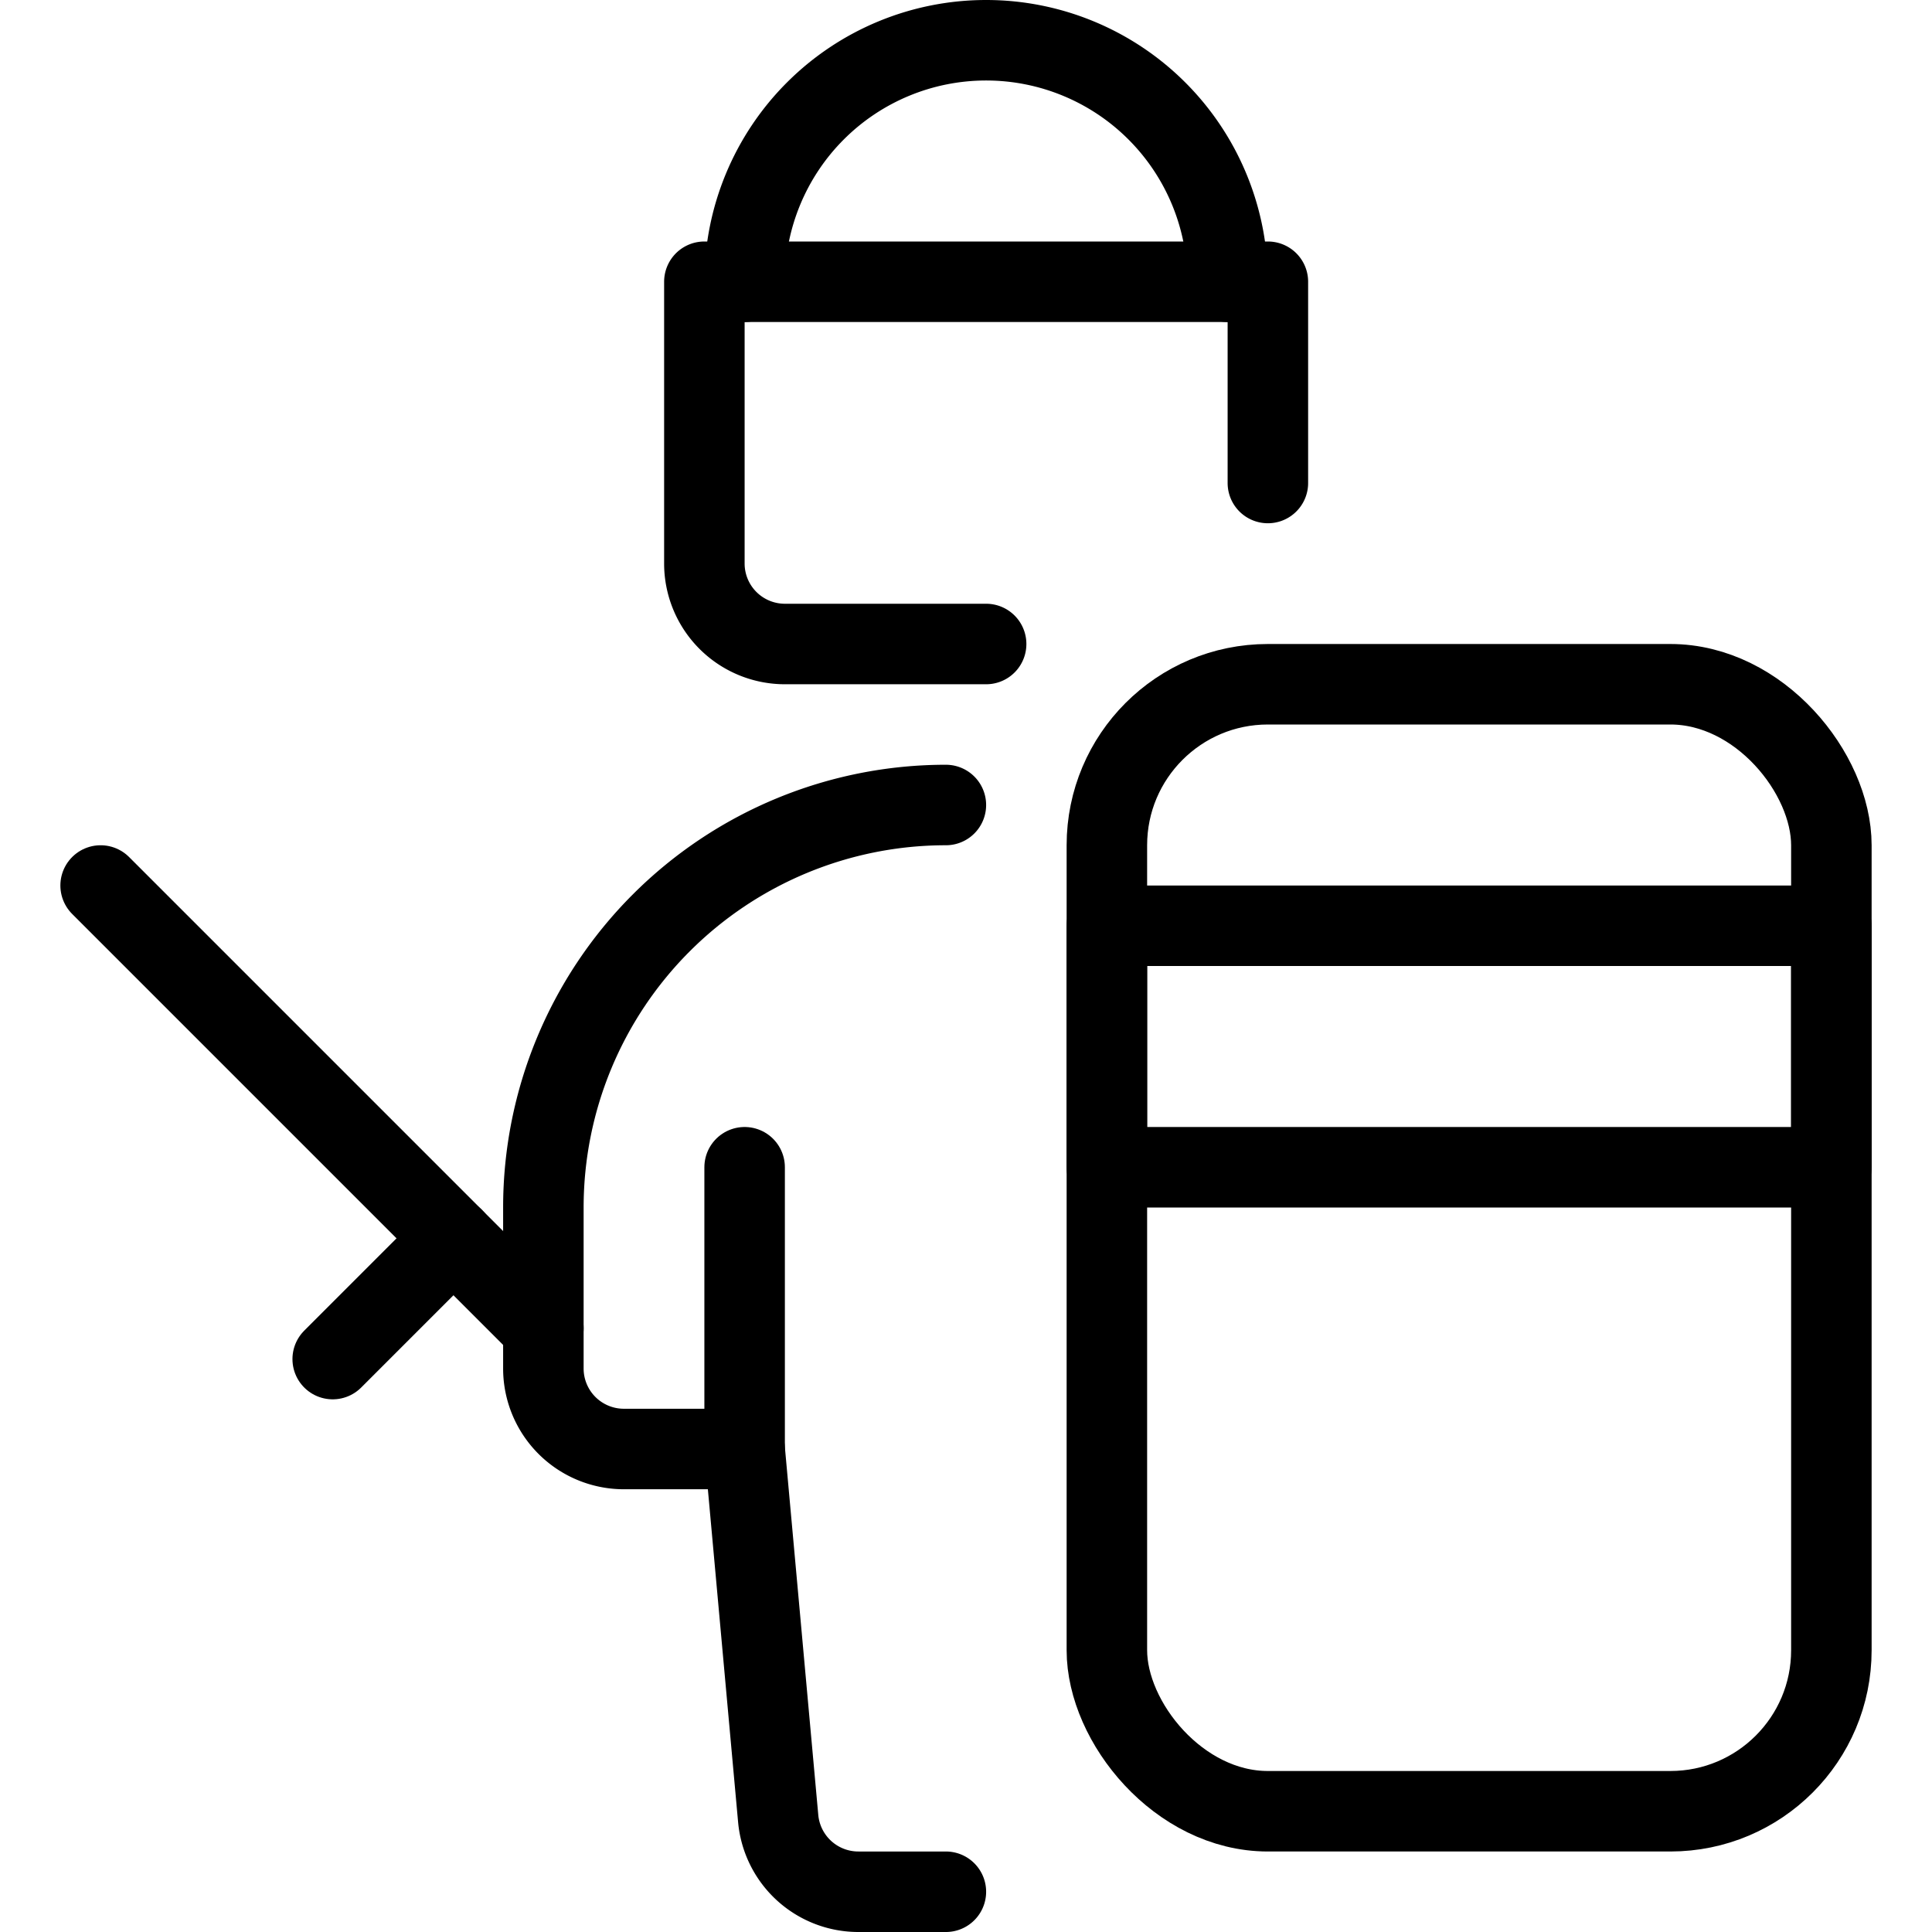
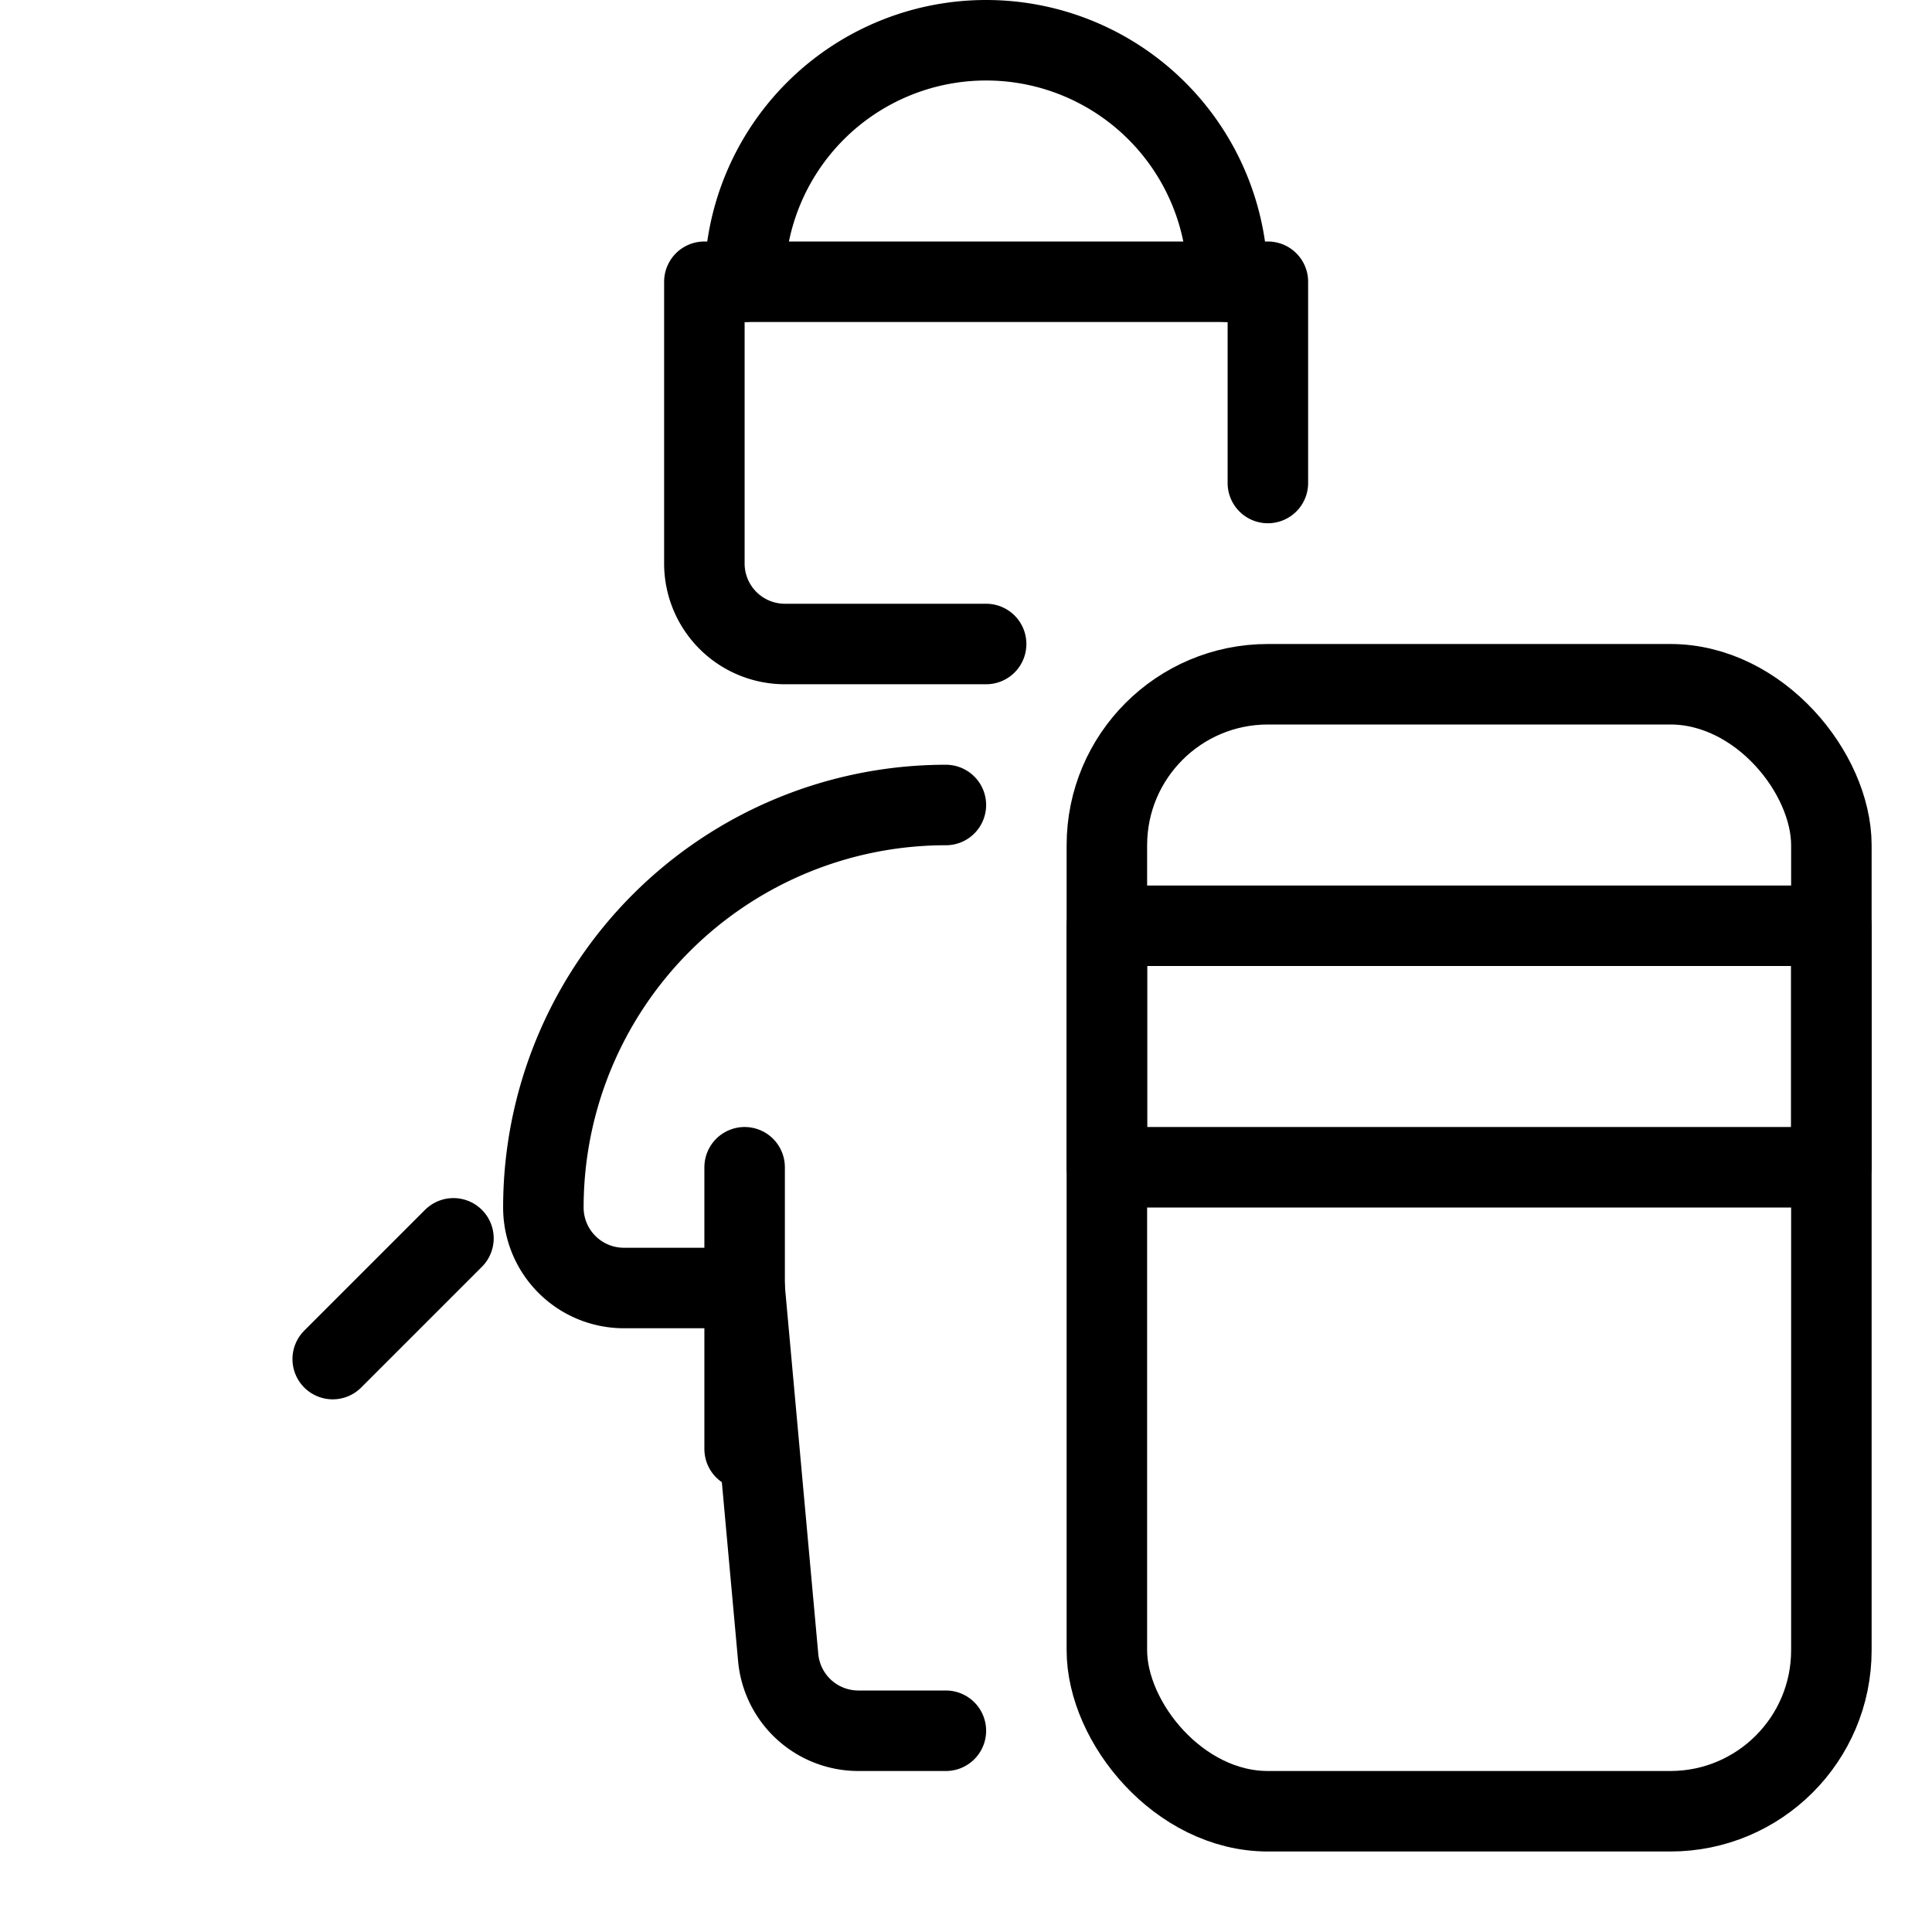
<svg xmlns="http://www.w3.org/2000/svg" viewBox="0 0 24 24">
  <g transform="matrix(1,0,0,1,0,0)">
    <defs>
      <style>.a{fill:none;stroke:#000000;stroke-linecap:round;stroke-linejoin:round;}</style>
    </defs>
-     <path class="a" d="M11.75,10a5,5,0,0,0-5,5v2a1,1,0,0,0,1,1h1.5l.417,4.591a1,1,0,0,0,1,.909H11.75" />
+     <path class="a" d="M11.75,10a5,5,0,0,0-5,5a1,1,0,0,0,1,1h1.5l.417,4.591a1,1,0,0,0,1,.909H11.75" />
    <rect class="a" x="13.75" y="8.5" width="9" height="14" rx="2" />
    <rect class="a" x="13.75" y="11.5" width="9" height="3" />
    <path class="a" d="M12.25,8H9.75a1,1,0,0,1-1-1V3.5h7V6" />
    <path class="a" d="M9.25,3.5a3,3,0,0,1,6,0" />
-     <line class="a" x1="6.75" y1="16.5" x2="1.25" y2="11" />
    <line class="a" x1="5.633" y1="15.383" x2="4.133" y2="16.883" />
    <line class="a" x1="9.25" y1="18" x2="9.25" y2="14.5" />
  </g>
</svg>